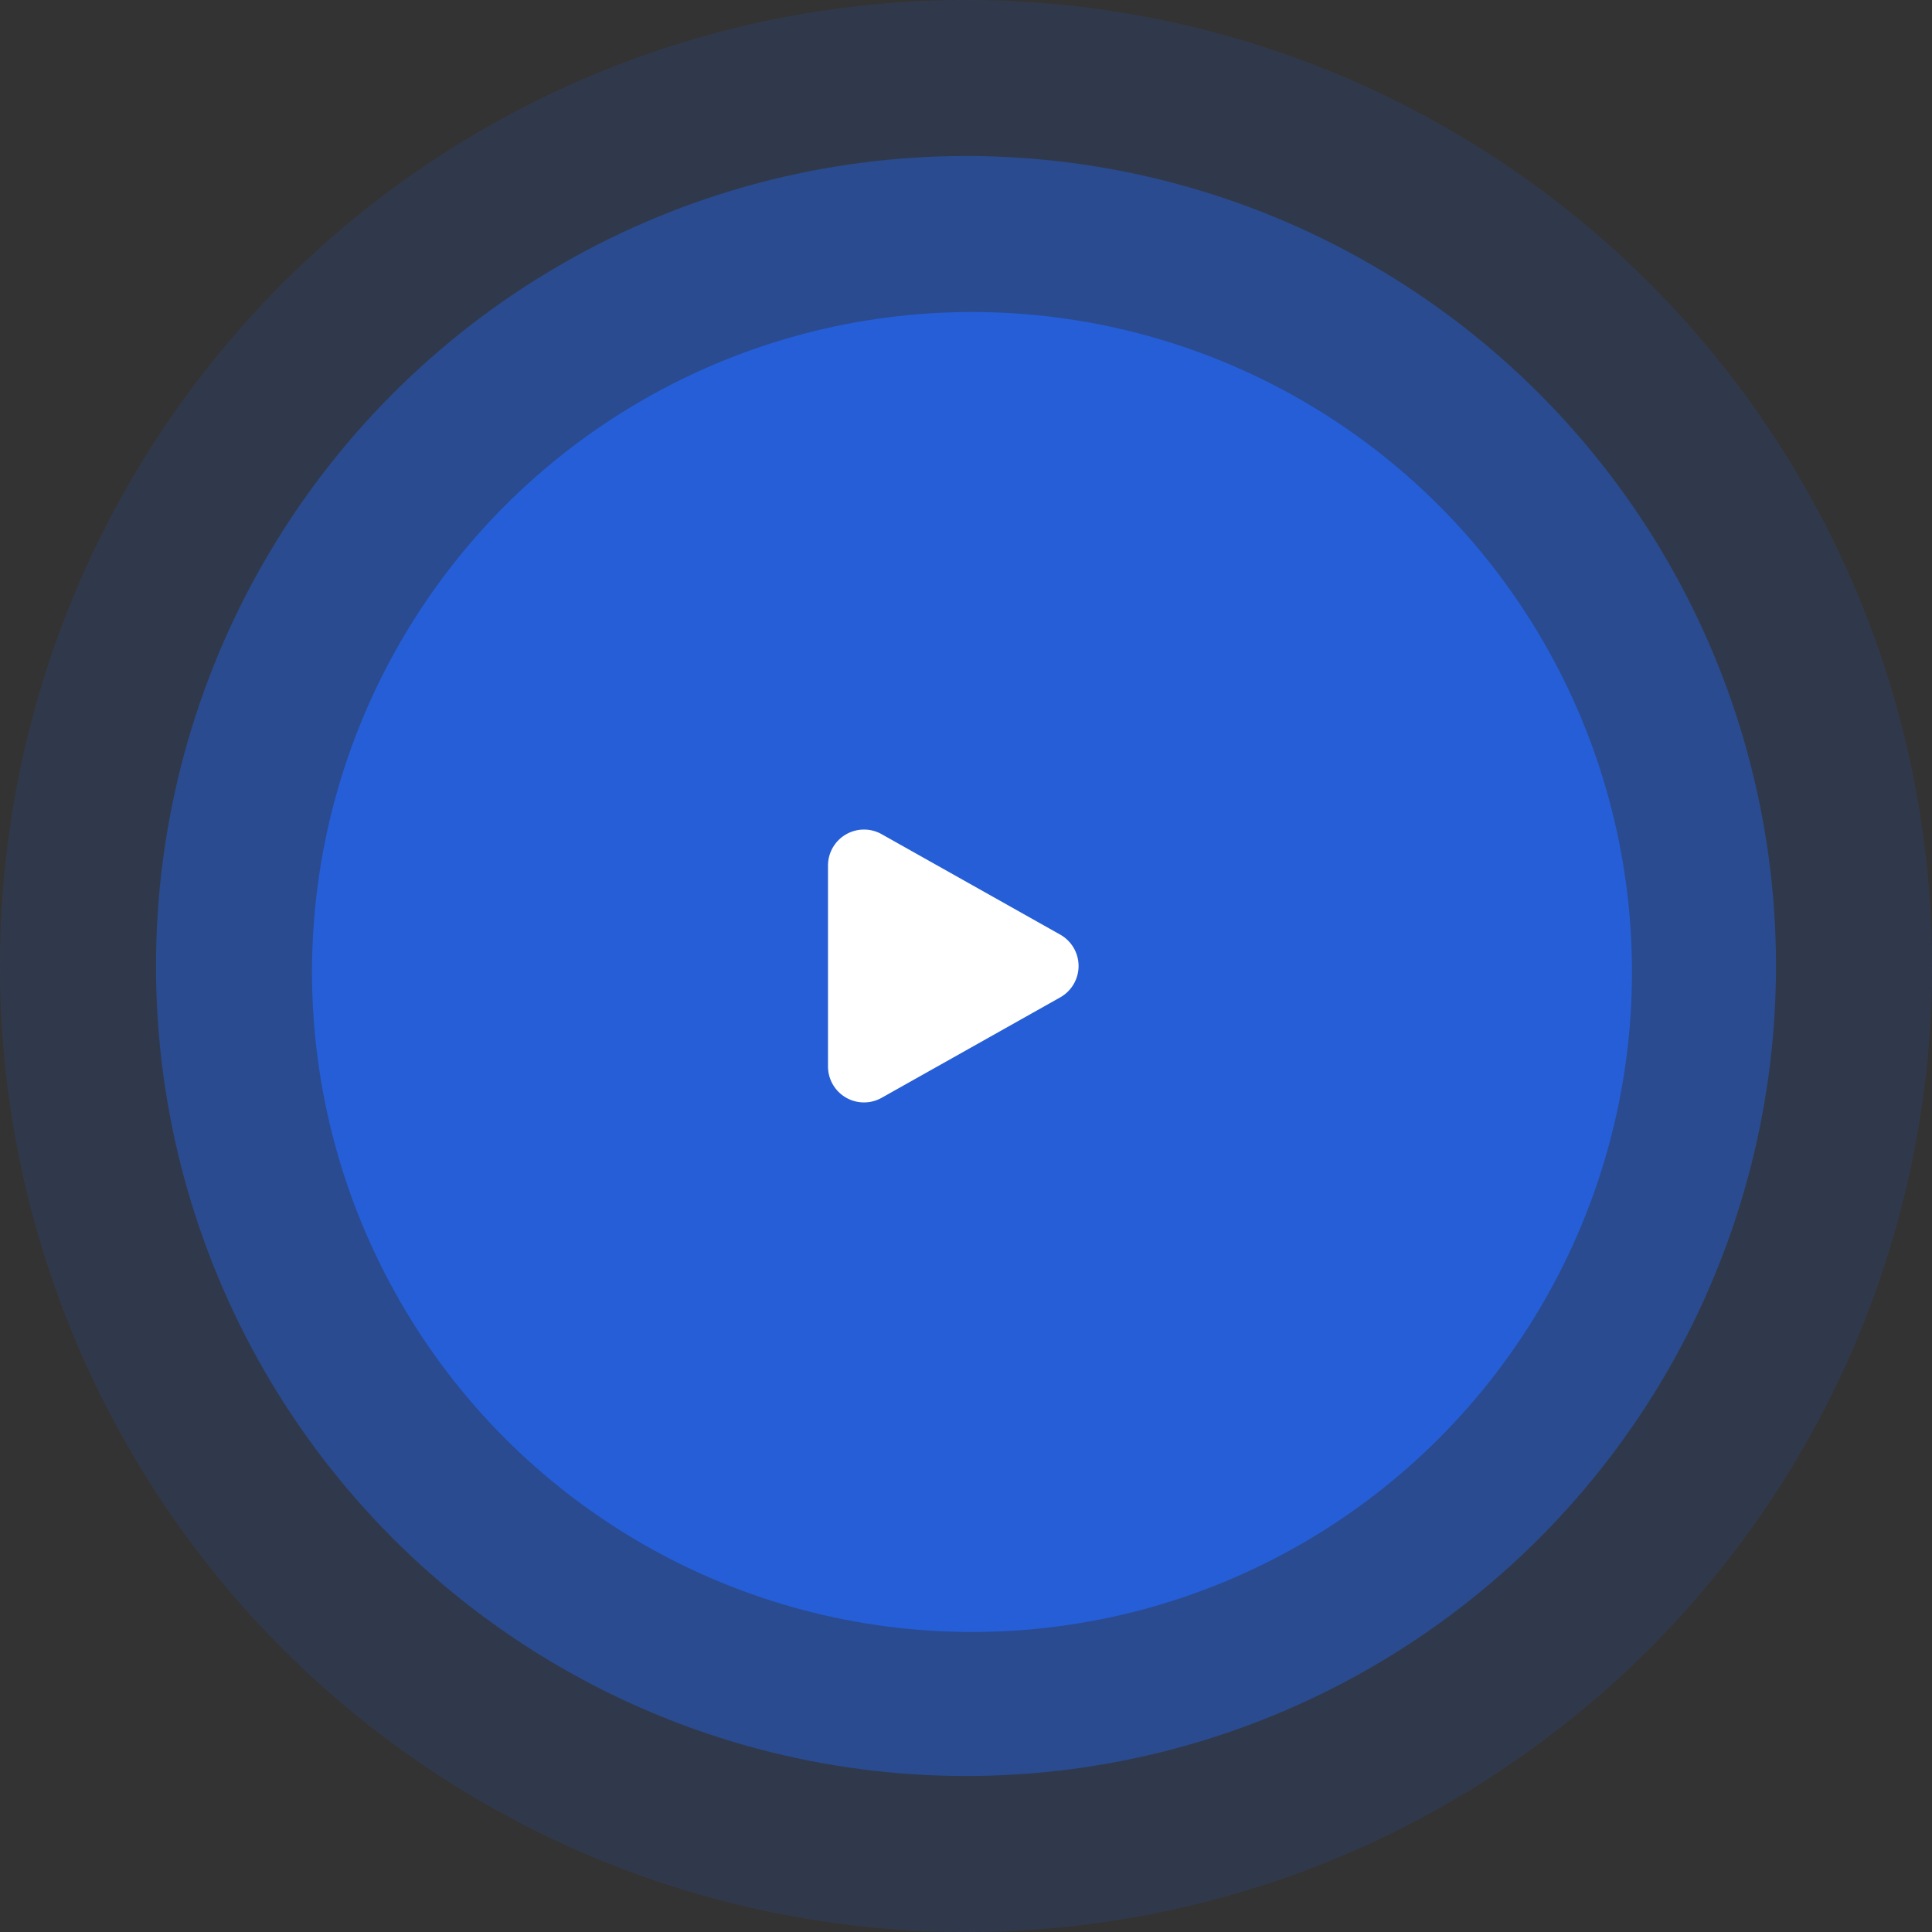
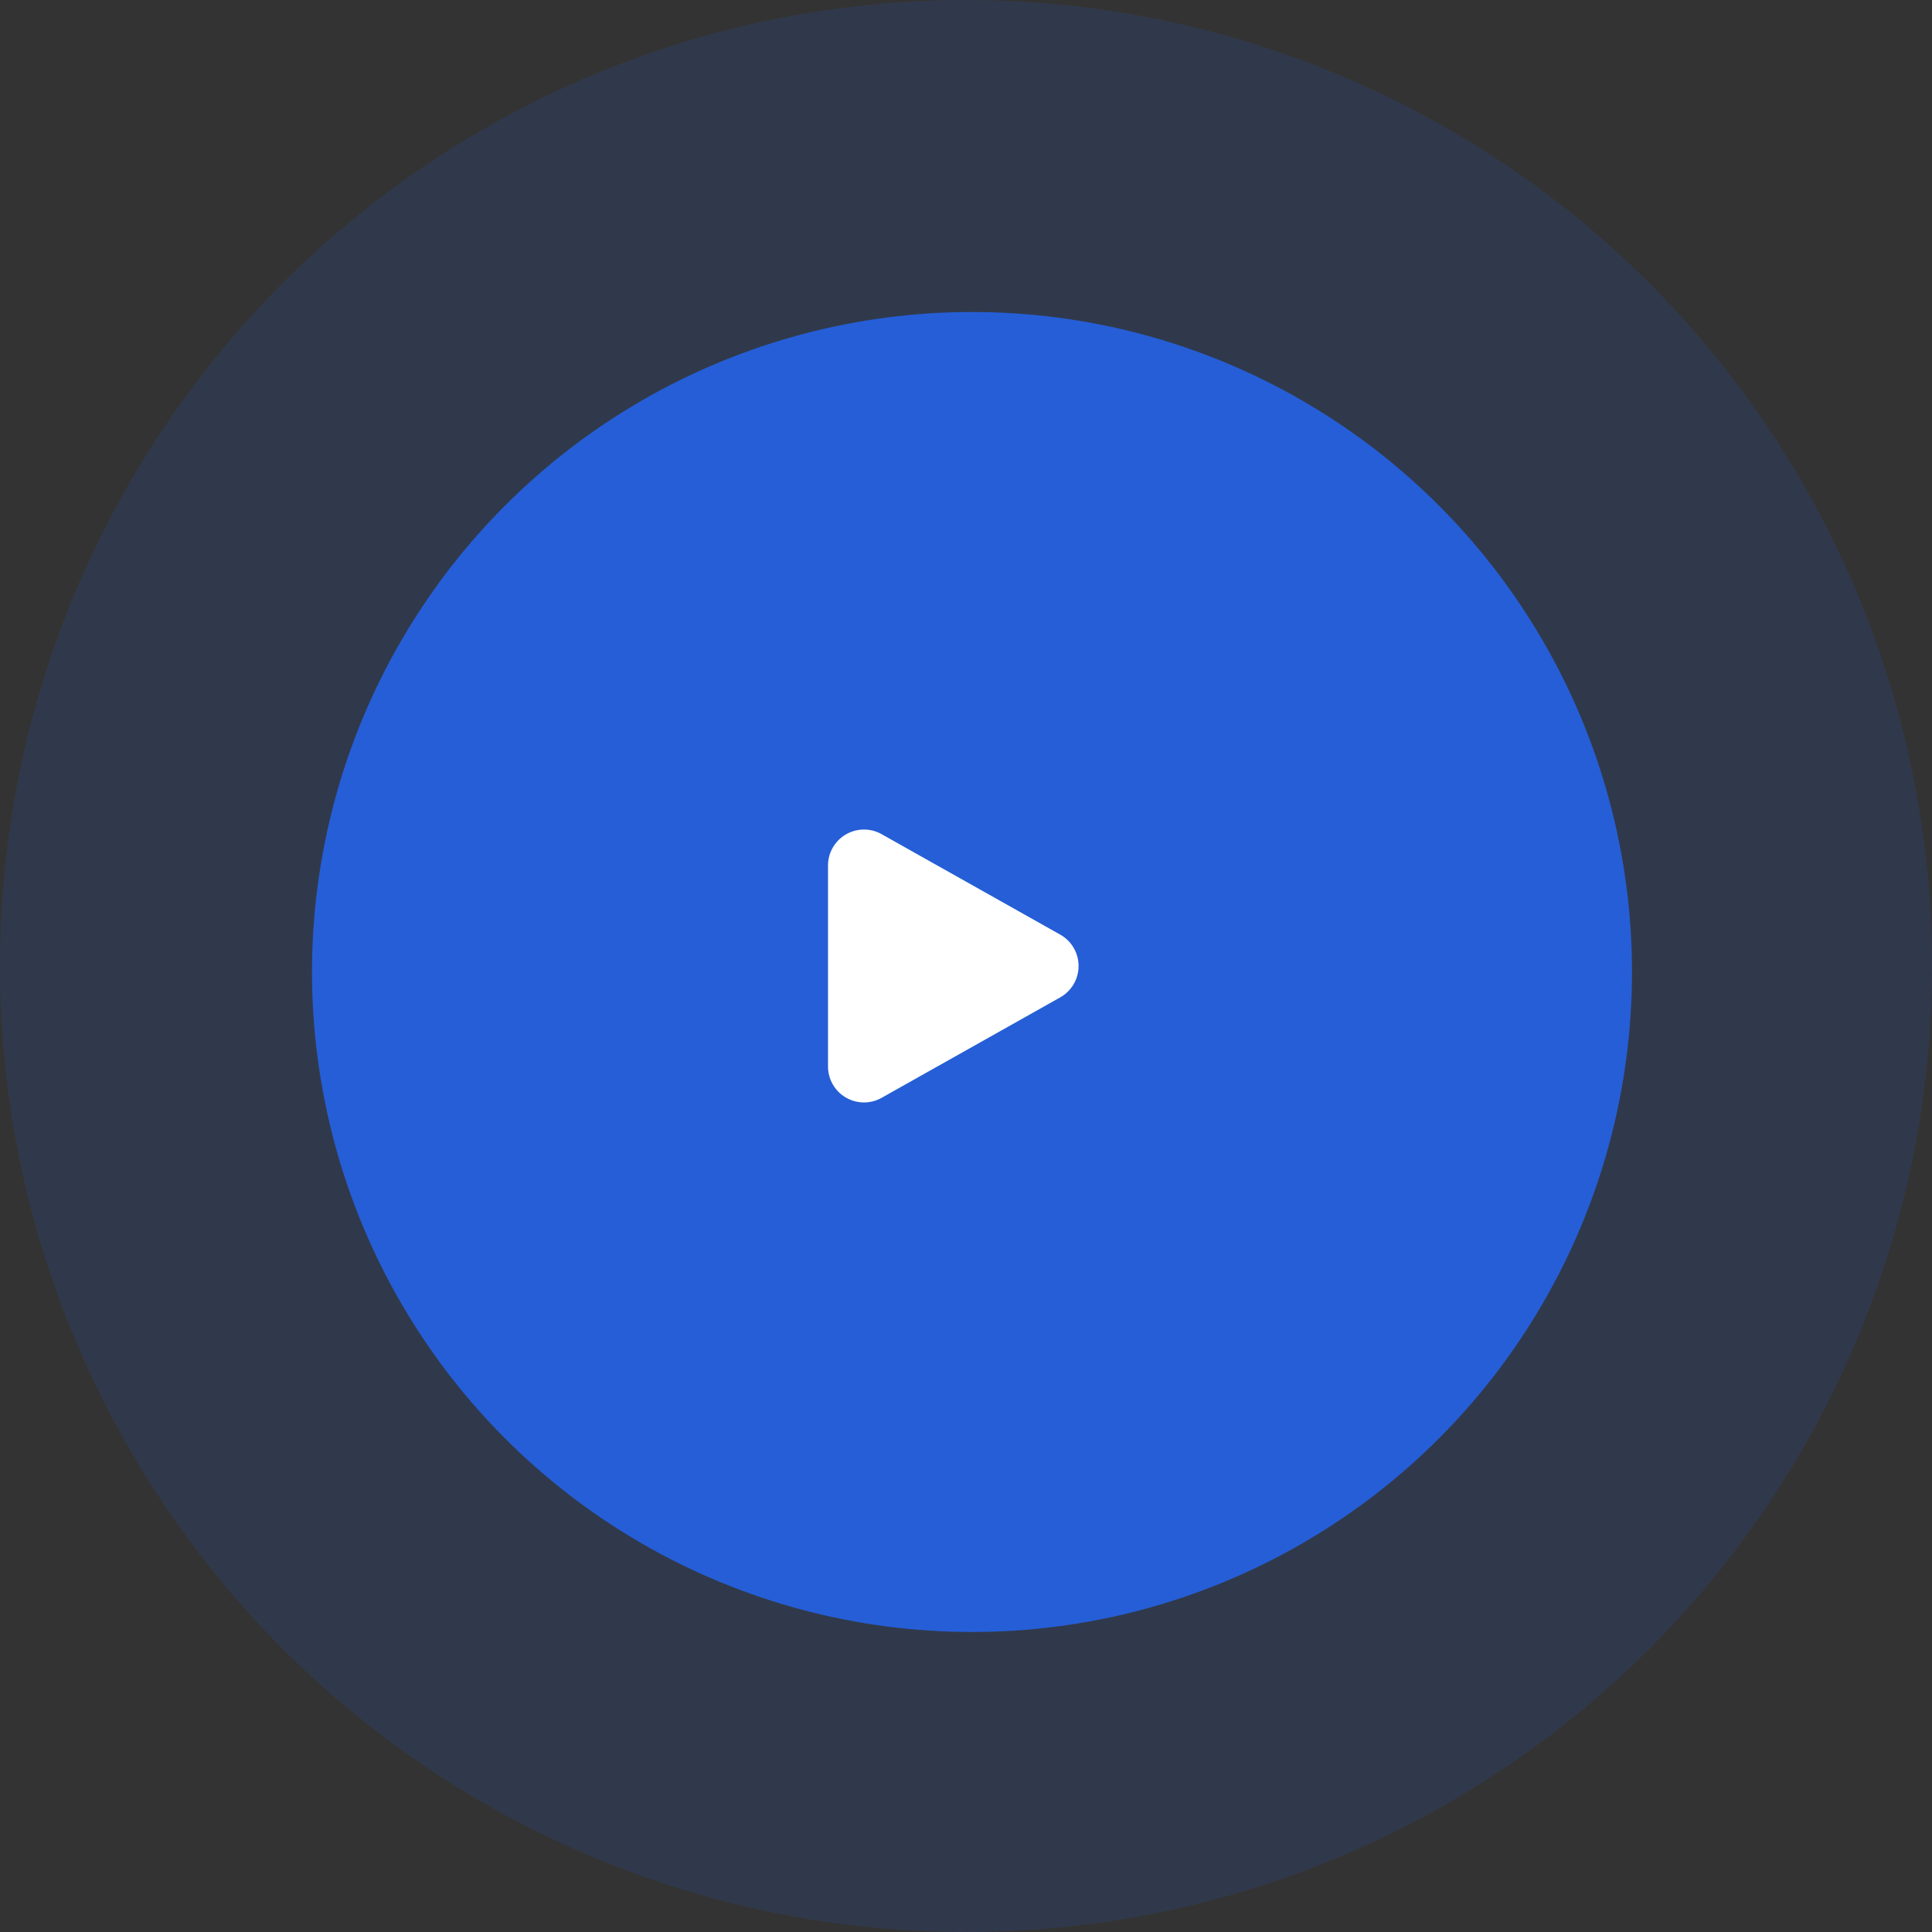
<svg xmlns="http://www.w3.org/2000/svg" width="161" height="161" viewBox="0 0 161 161">
  <rect x="0" y="0" width="161" height="161" fill="#333333" stroke="none" />
  <g id="Group_474" data-name="Group 474" transform="translate(-1084 -1434)">
    <circle id="Ellipse_119" data-name="Ellipse 119" cx="80.5" cy="80.5" r="80.5" transform="translate(1084 1434)" fill="#255ed6" opacity="0.15" />
-     <circle id="Ellipse_118" data-name="Ellipse 118" cx="67.5" cy="67.5" r="67.5" transform="translate(1097 1447)" fill="#255ed6" opacity="0.5" />
    <circle id="Ellipse_117" data-name="Ellipse 117" cx="55" cy="55" r="55" transform="translate(1110 1460)" fill="#255ed6" />
    <path id="Polygon_1" data-name="Polygon 1" d="M10.885,4.648a3,3,0,0,1,5.229,0l8.37,14.881A3,3,0,0,1,21.87,24H5.13a3,3,0,0,1-2.615-4.471Z" transform="translate(1177 1501) rotate(90)" fill="#fff" />
  </g>
</svg>